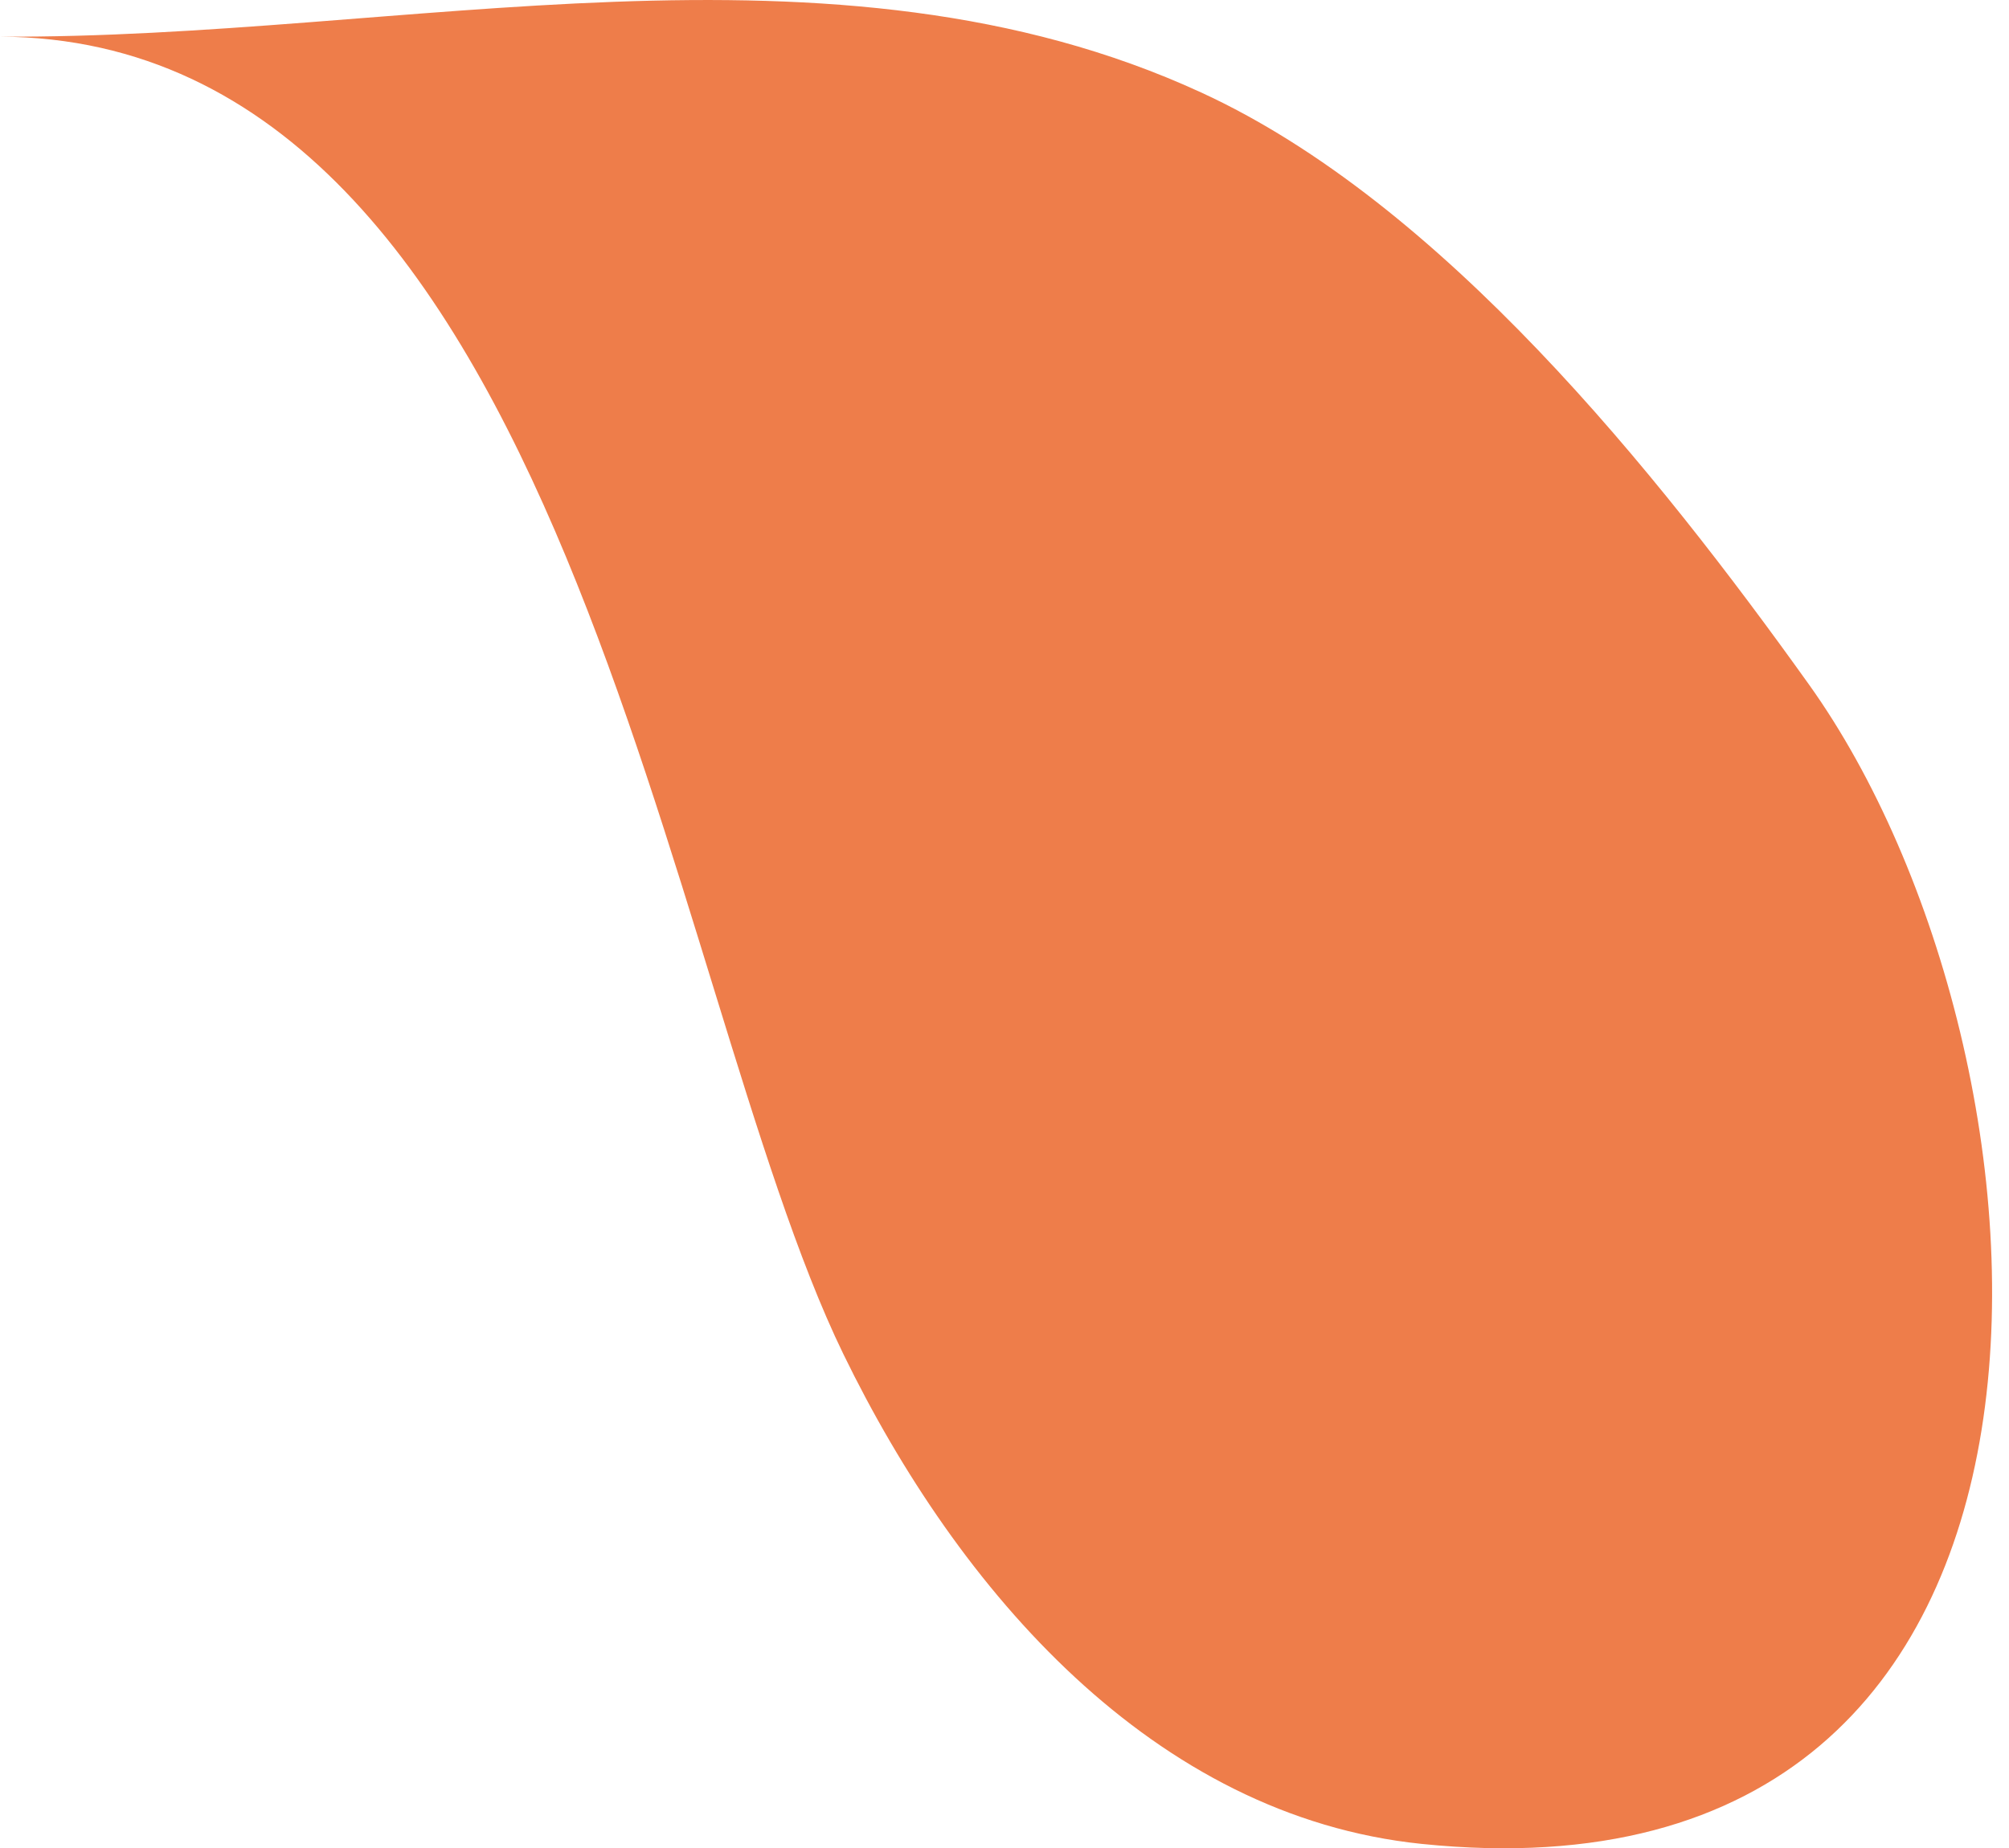
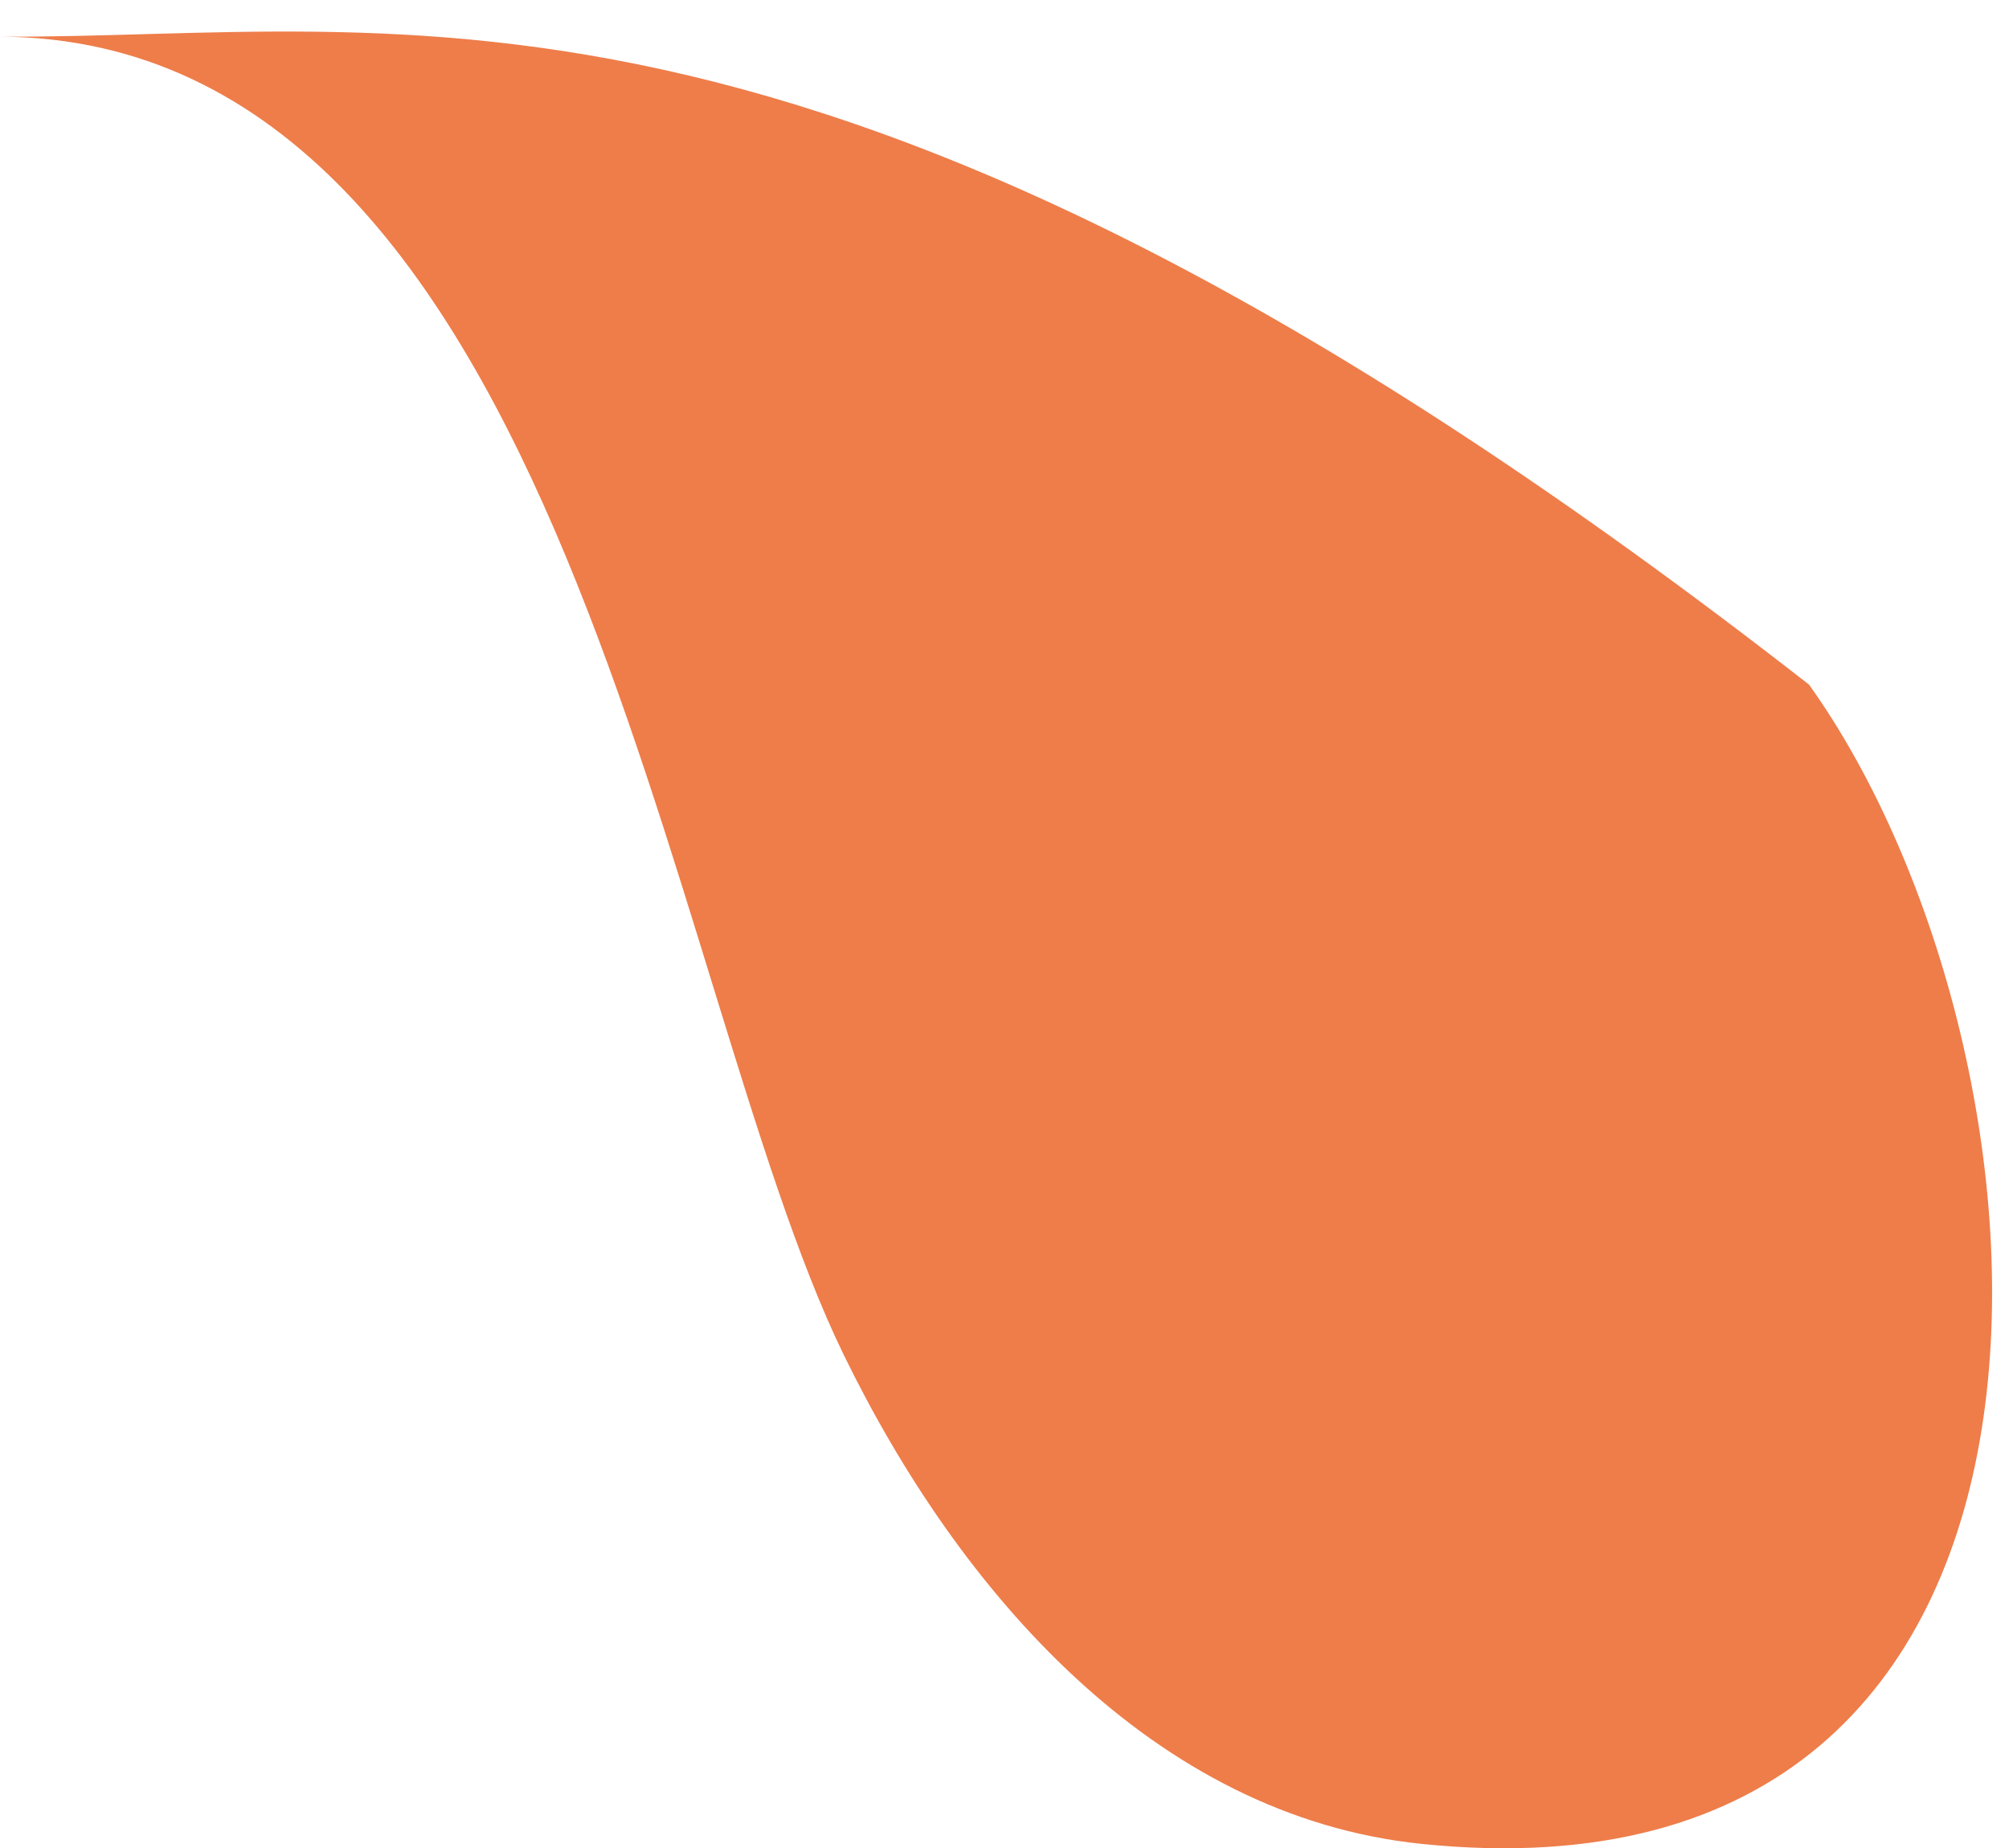
<svg xmlns="http://www.w3.org/2000/svg" fill="none" height="100%" overflow="visible" preserveAspectRatio="none" style="display: block;" viewBox="0 0 25 23" width="100%">
-   <path d="M0 0.456C7.043 0.491 8.238 12.214 10.495 16.853C11.927 19.796 14.351 22.605 17.691 22.949C26.558 23.86 25.796 13.118 22.512 8.521C20.619 5.873 17.936 2.523 14.945 1.15C10.362 -0.959 5.031 0.484 0 0.456Z" fill="#EE7D4A" id="Vector" />
+   <path d="M0 0.456C7.043 0.491 8.238 12.214 10.495 16.853C11.927 19.796 14.351 22.605 17.691 22.949C26.558 23.86 25.796 13.118 22.512 8.521C10.362 -0.959 5.031 0.484 0 0.456Z" fill="#EE7D4A" id="Vector" />
</svg>